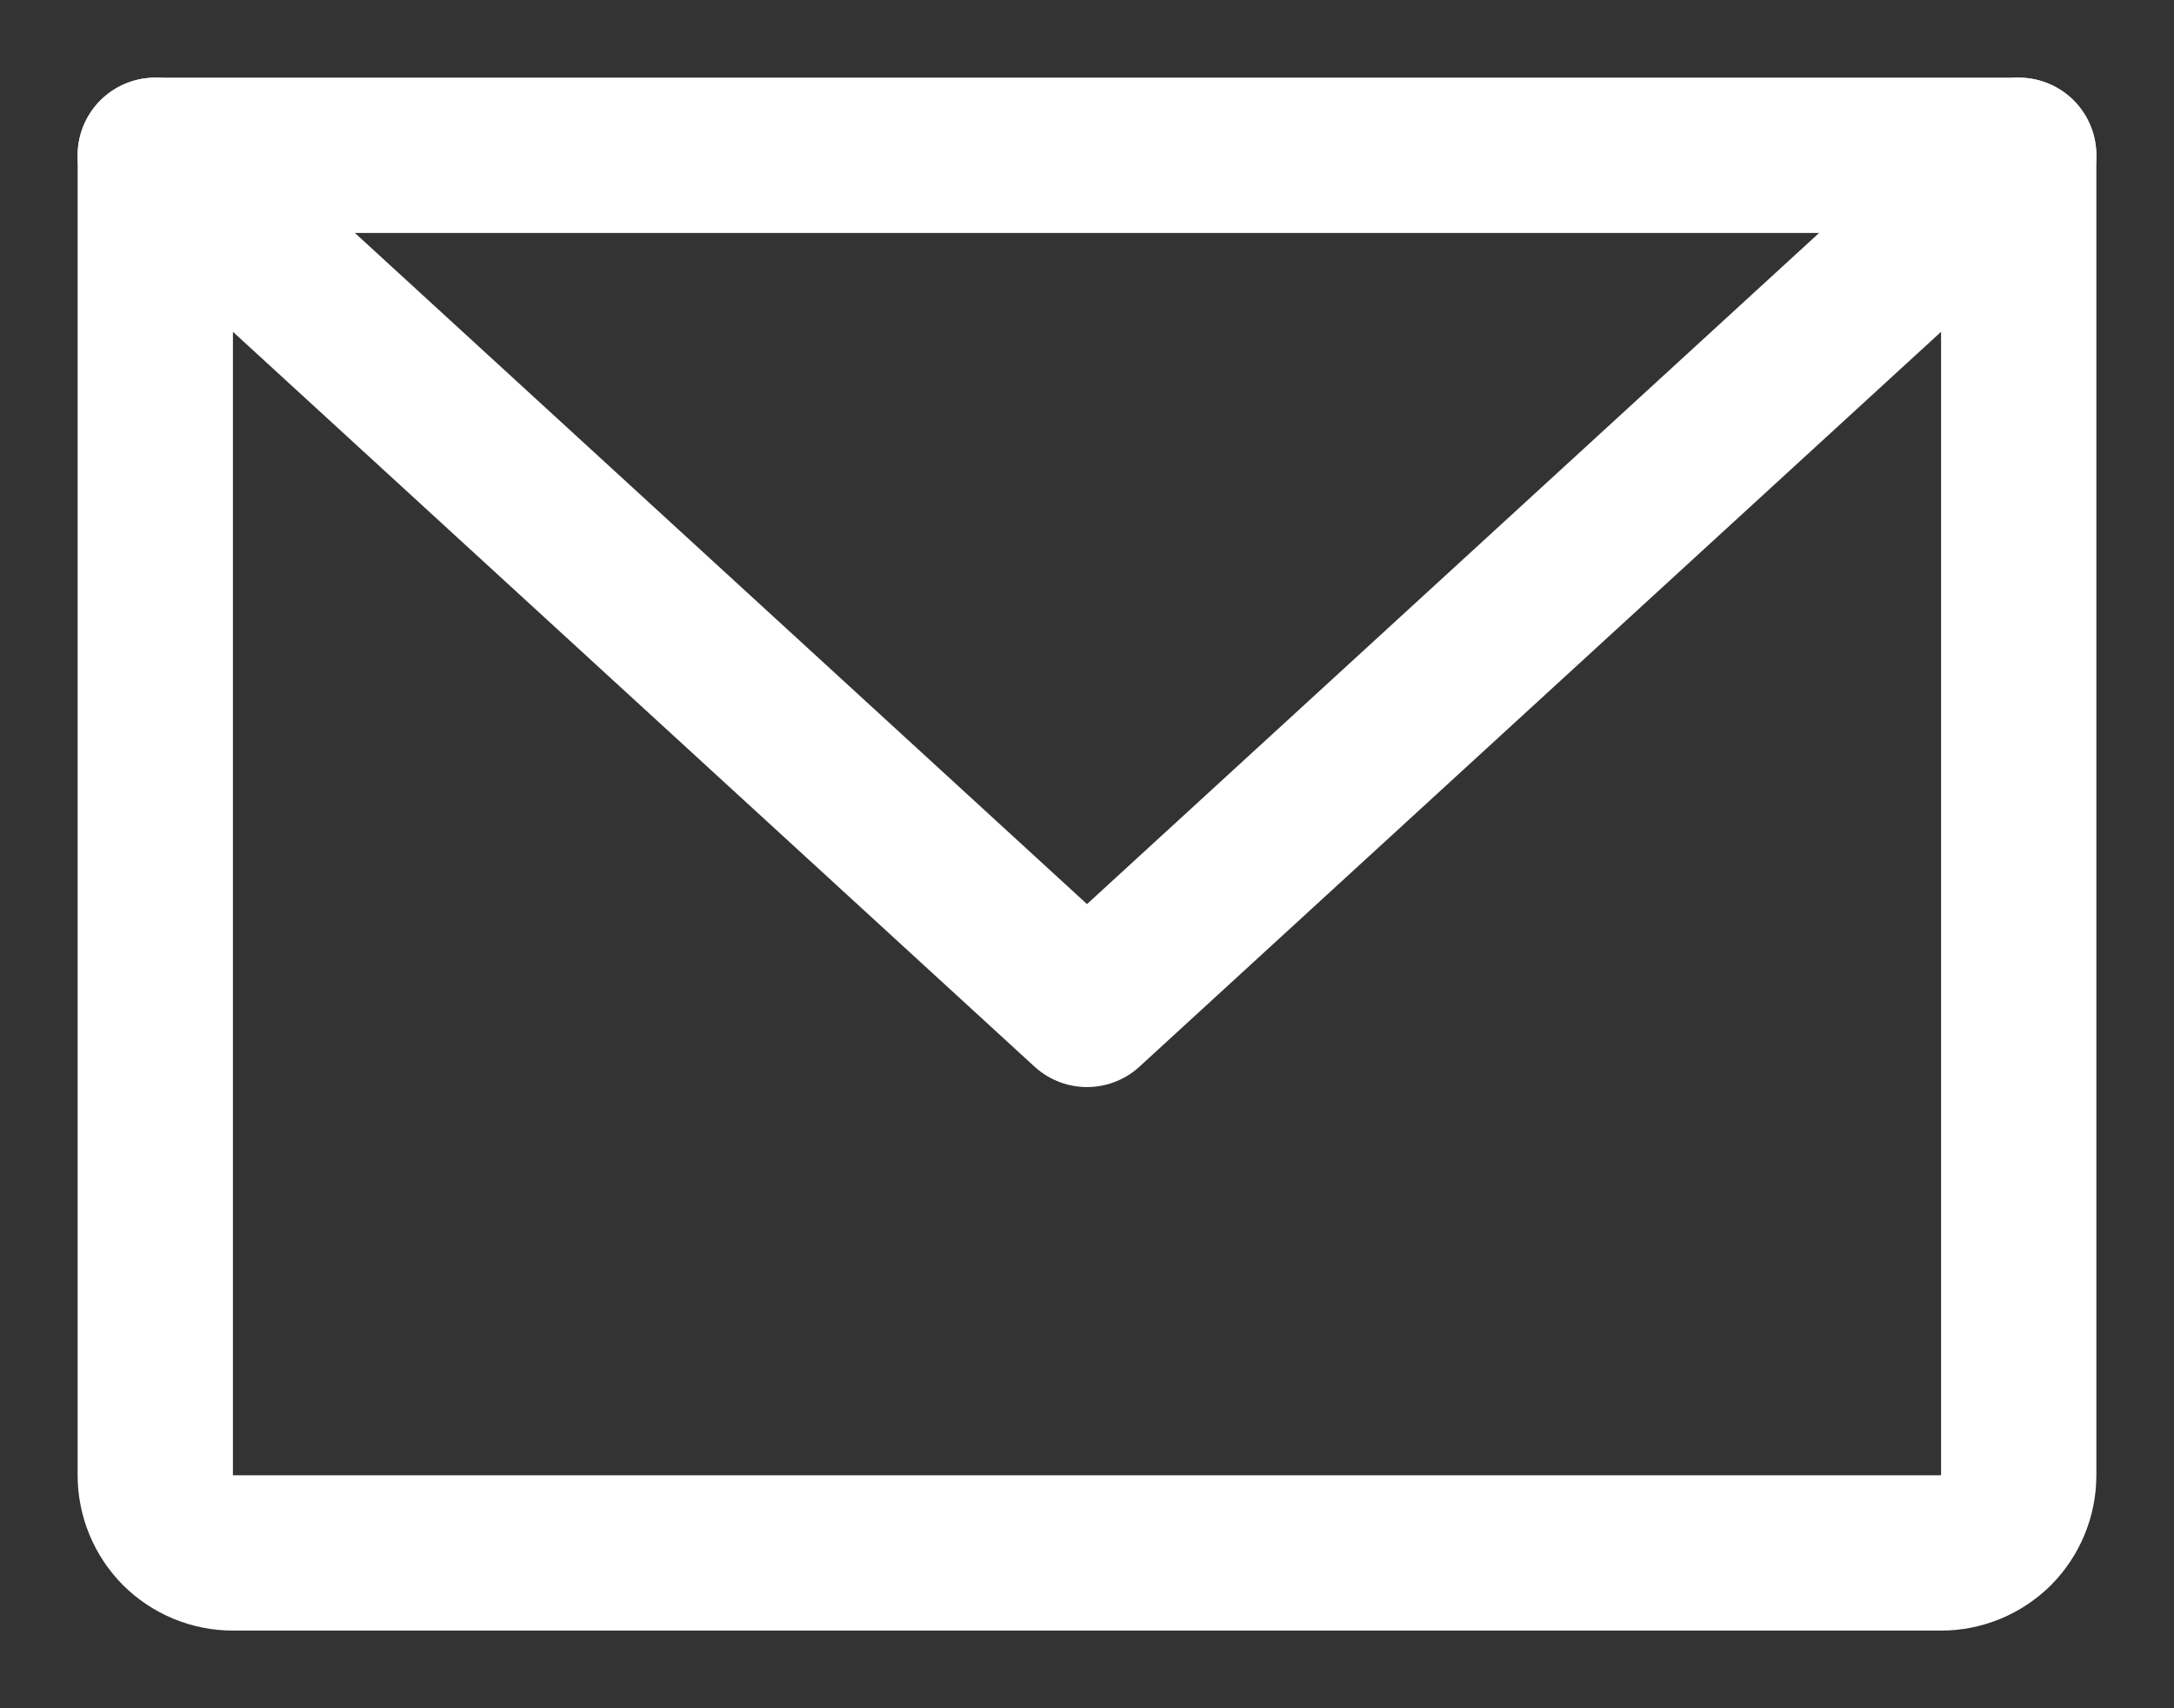
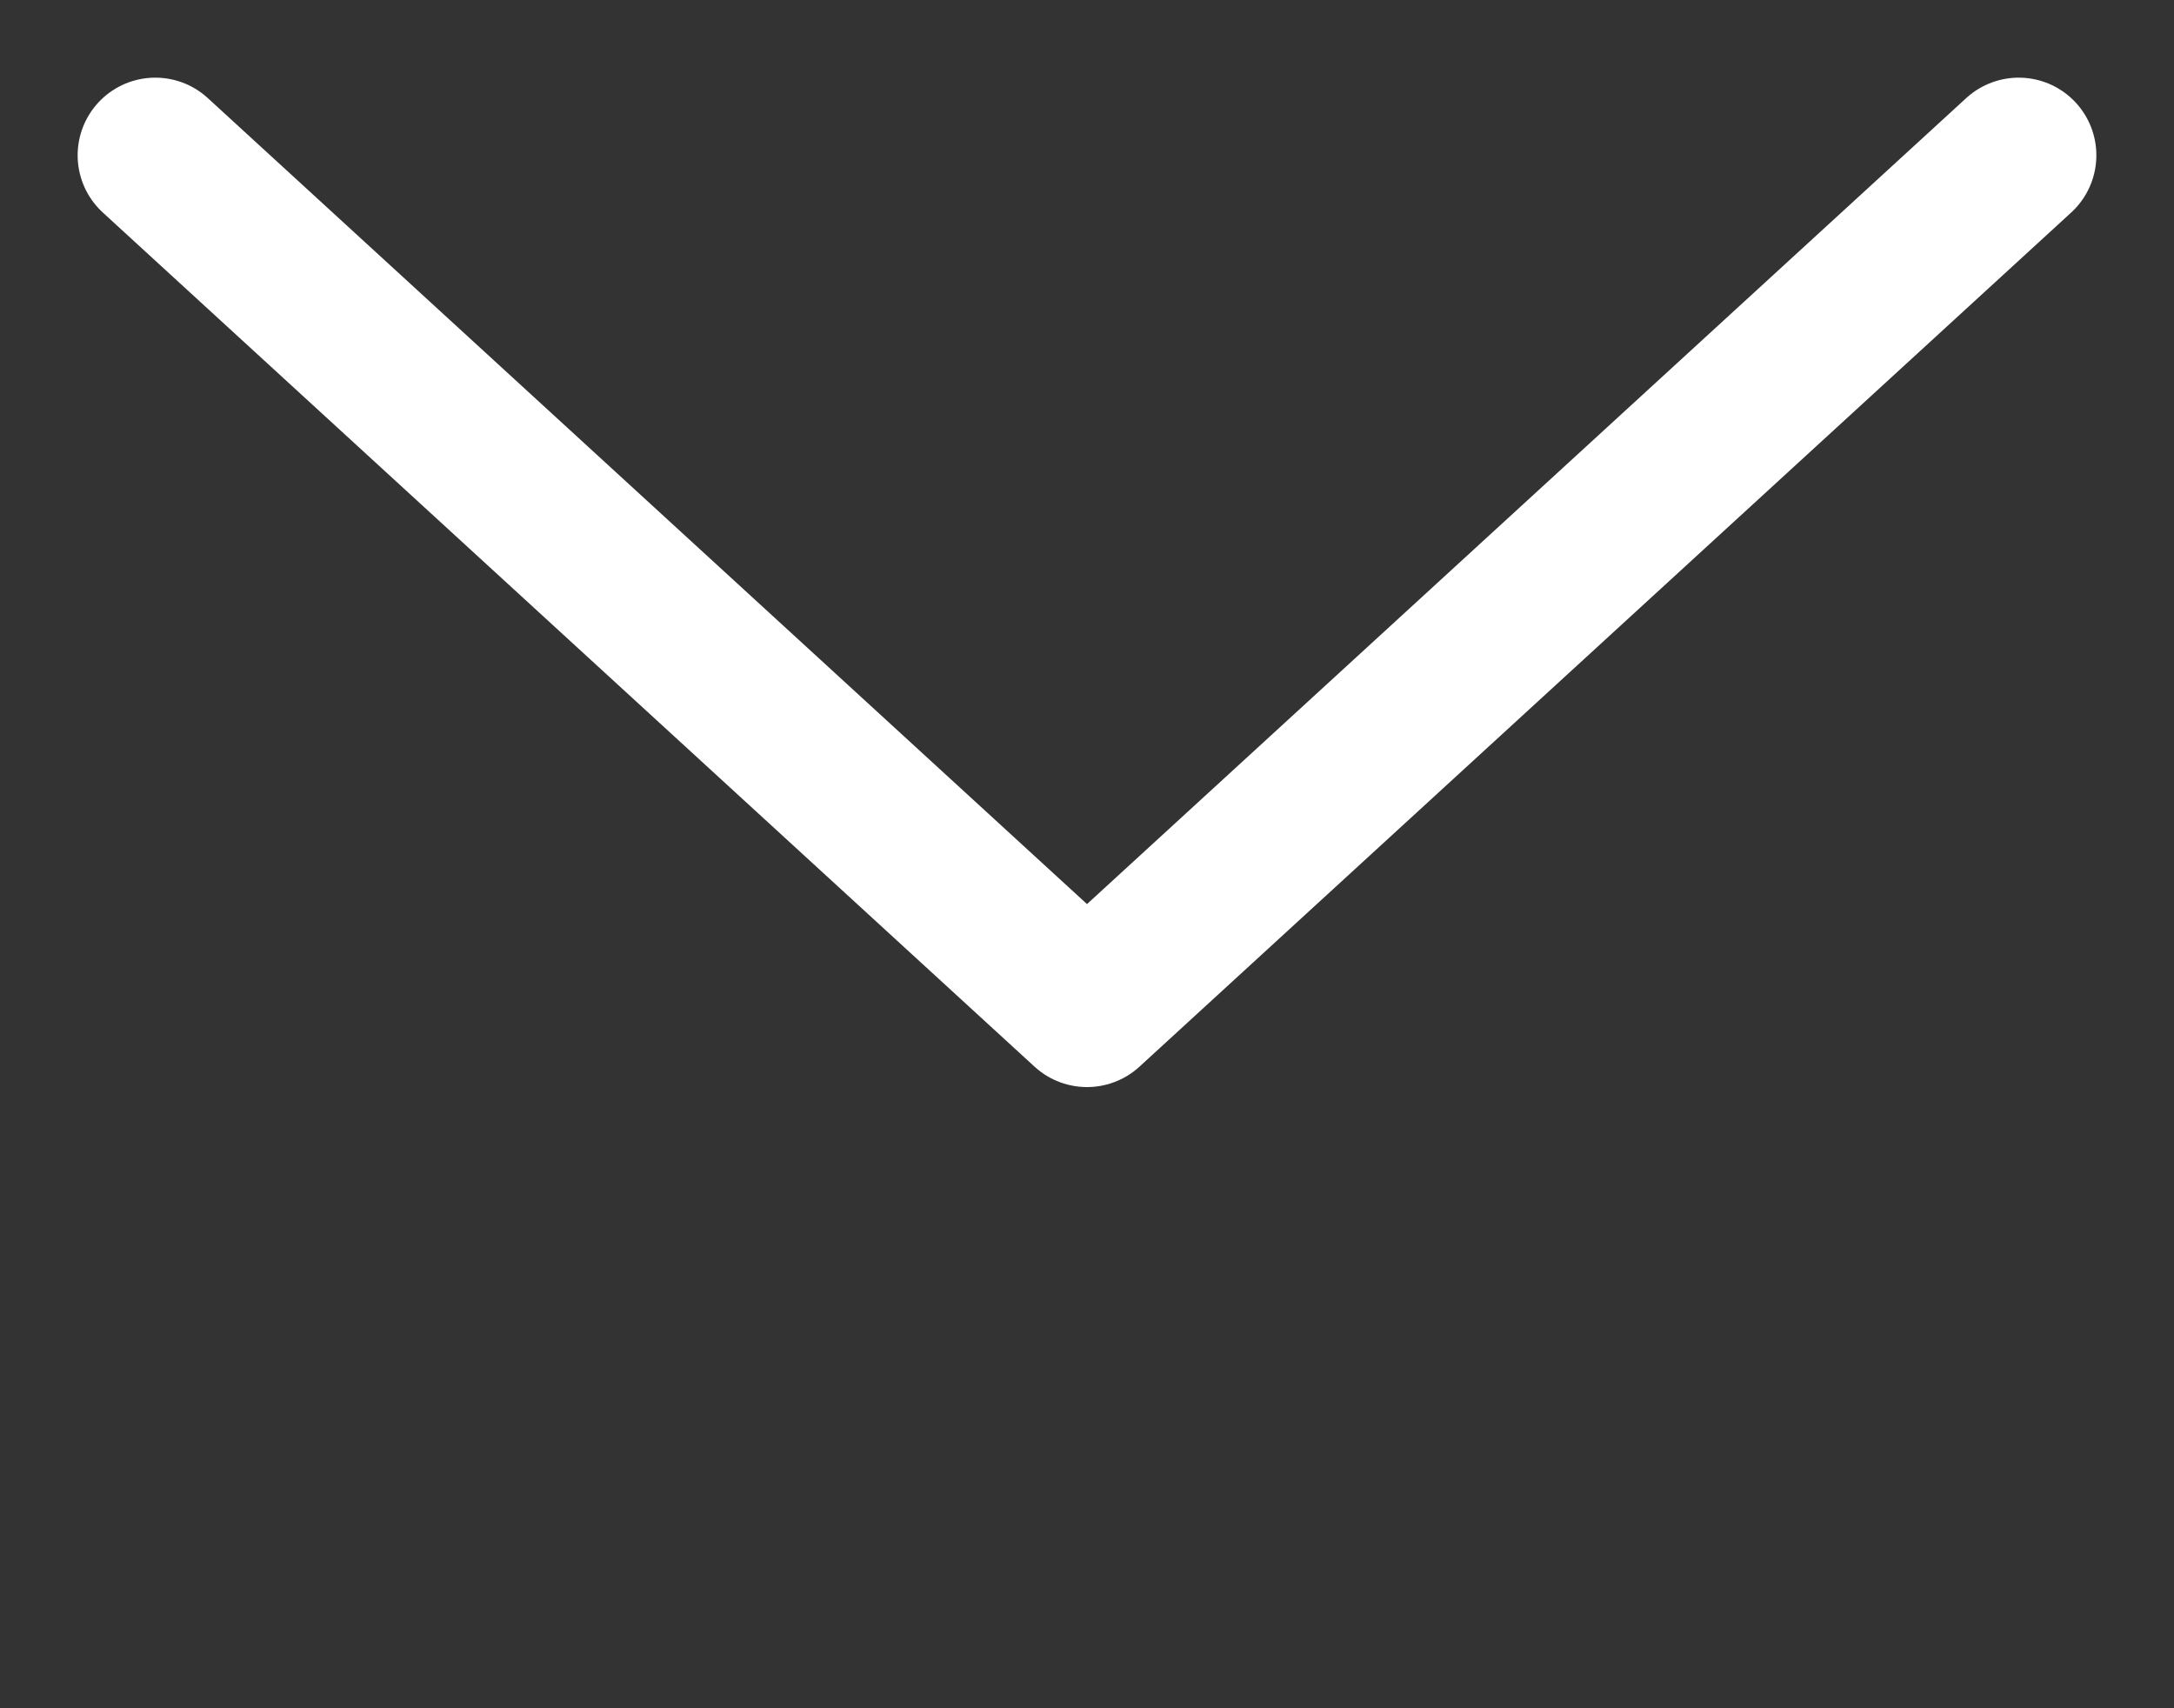
<svg xmlns="http://www.w3.org/2000/svg" width="14" height="11" viewBox="0 0 14 11" fill="none">
  <rect x="0" y="0" width="14" height="11" fill="#333333" stroke="none" />
-   <path d="M1 1H13V9.5C13 9.633 12.947 9.76 12.854 9.854C12.76 9.947 12.633 10 12.5 10H1.5C1.367 10 1.24 9.947 1.146 9.854C1.053 9.76 1 9.633 1 9.5V1Z" stroke="white" stroke-linecap="round" stroke-linejoin="round" />
  <path d="M13 1L7 6.5L1 1" stroke="white" stroke-linecap="round" stroke-linejoin="round" />
</svg>